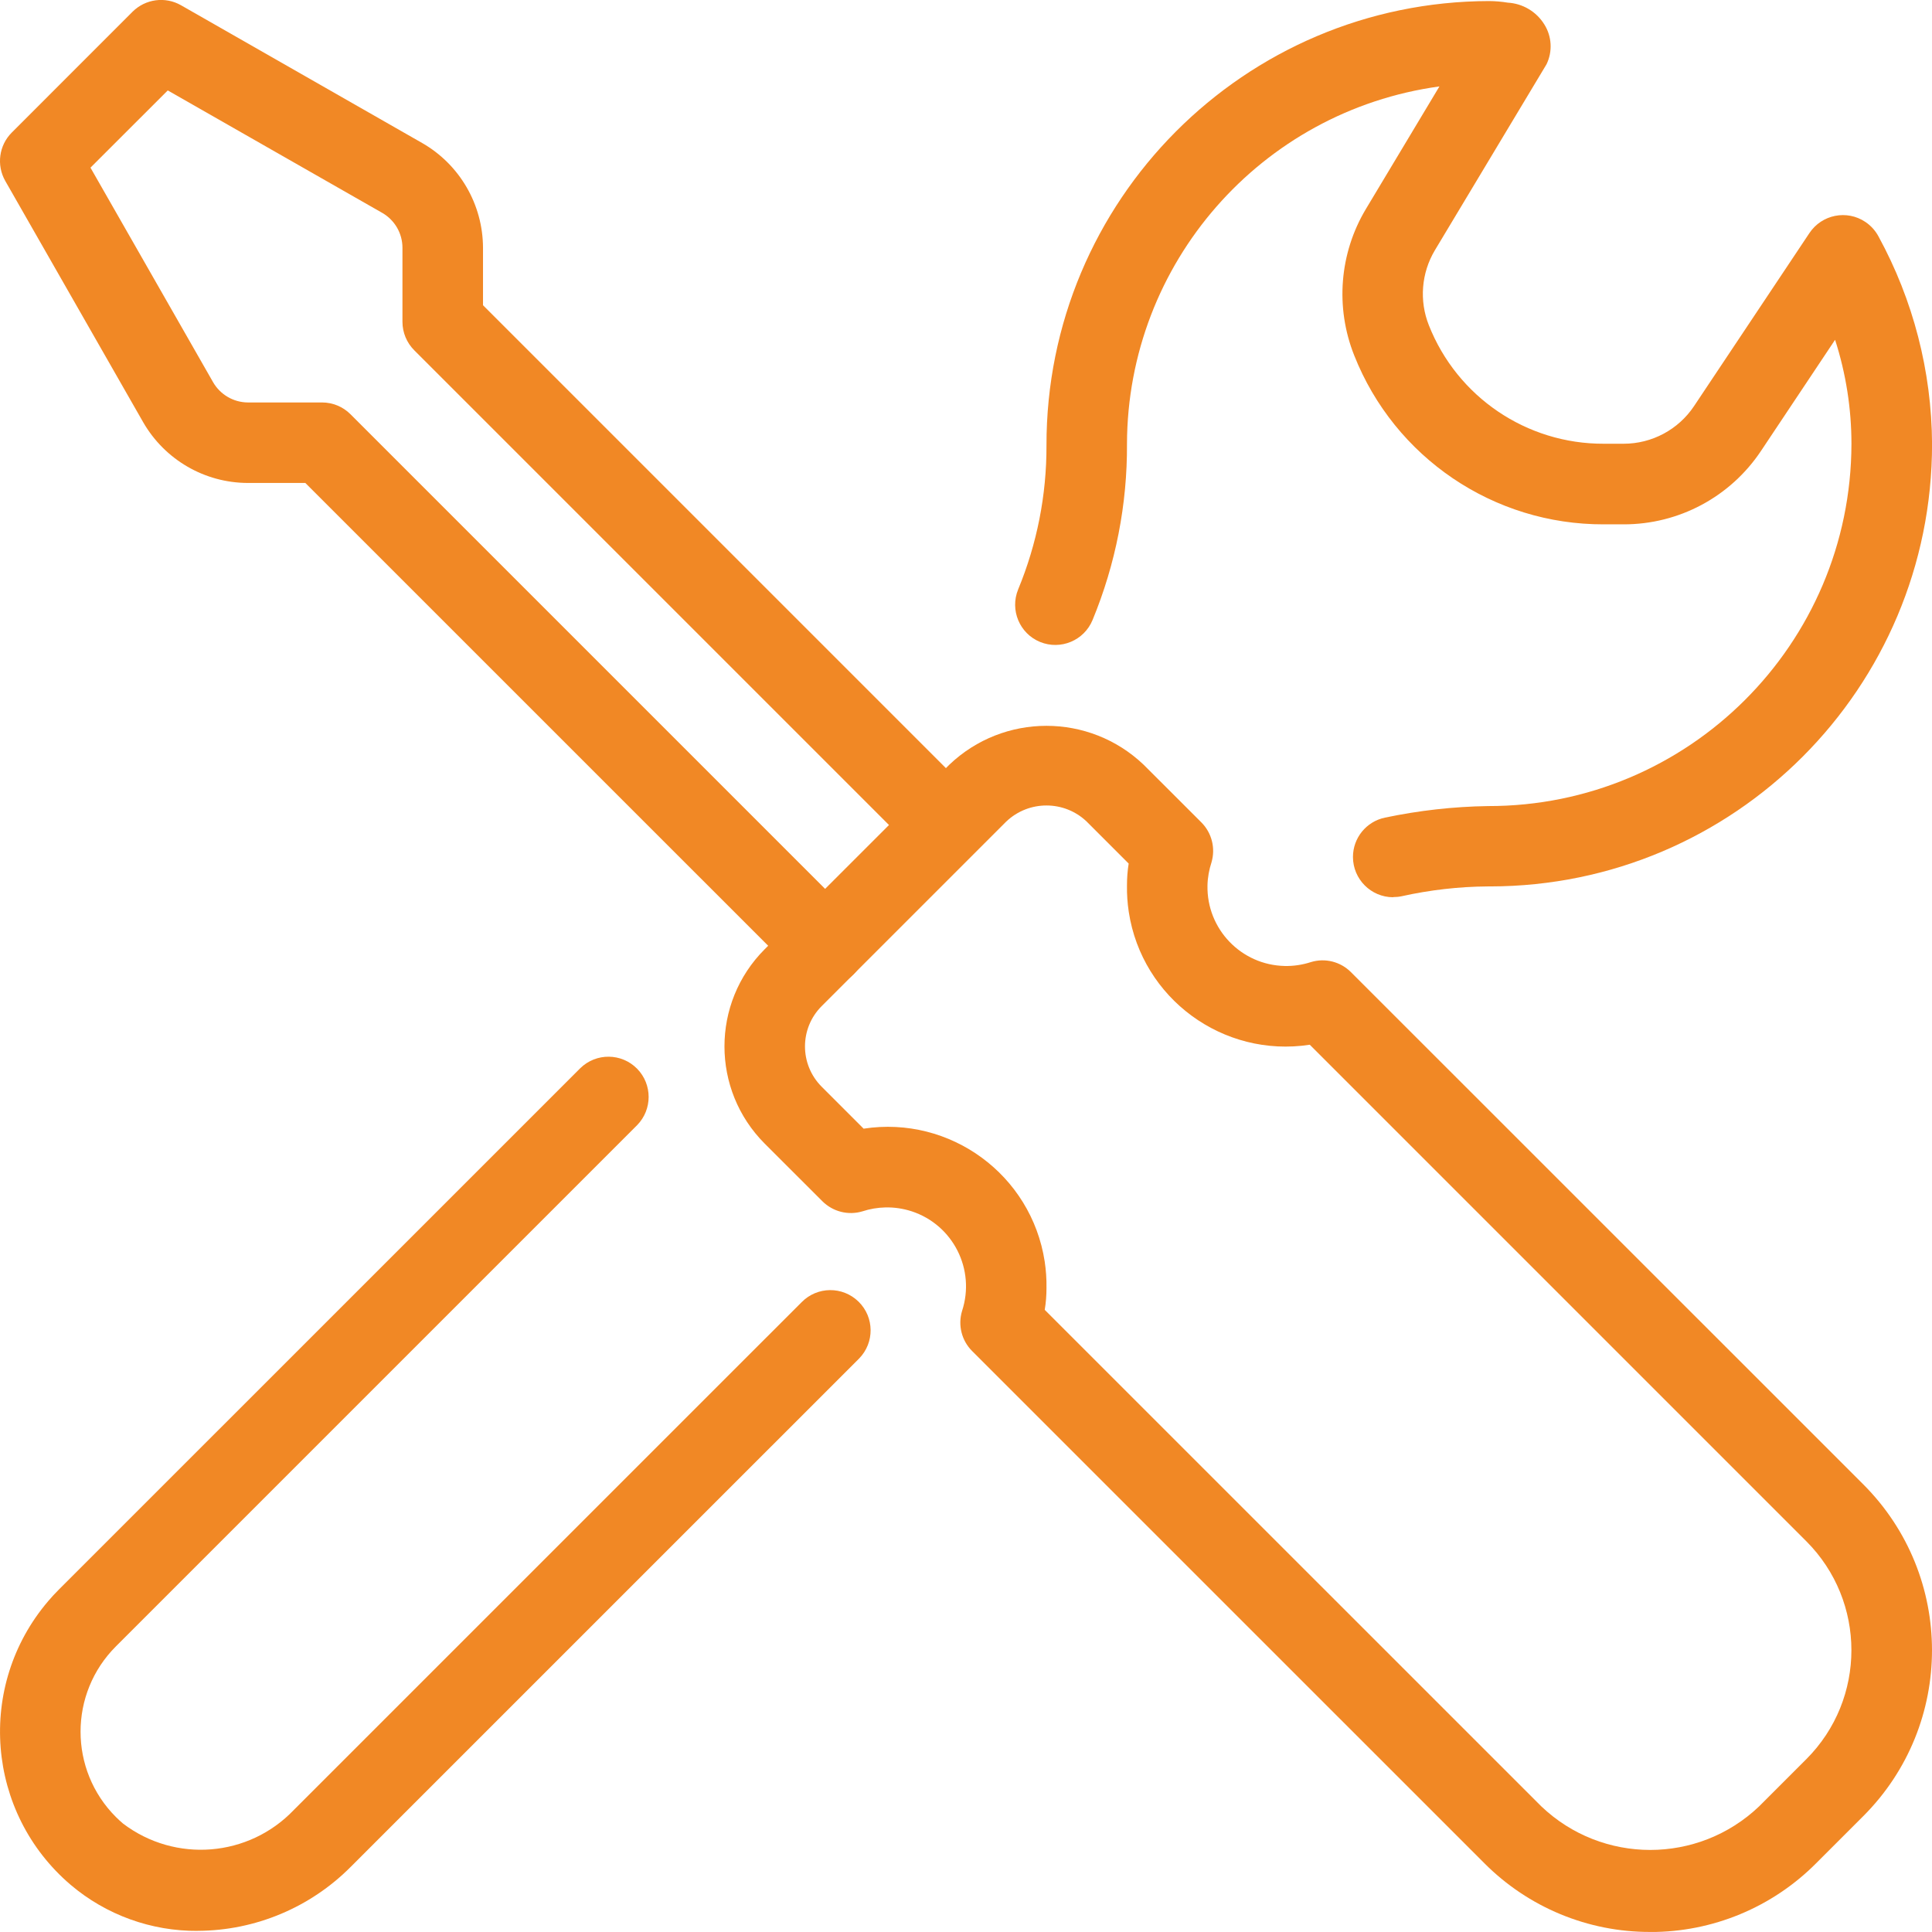
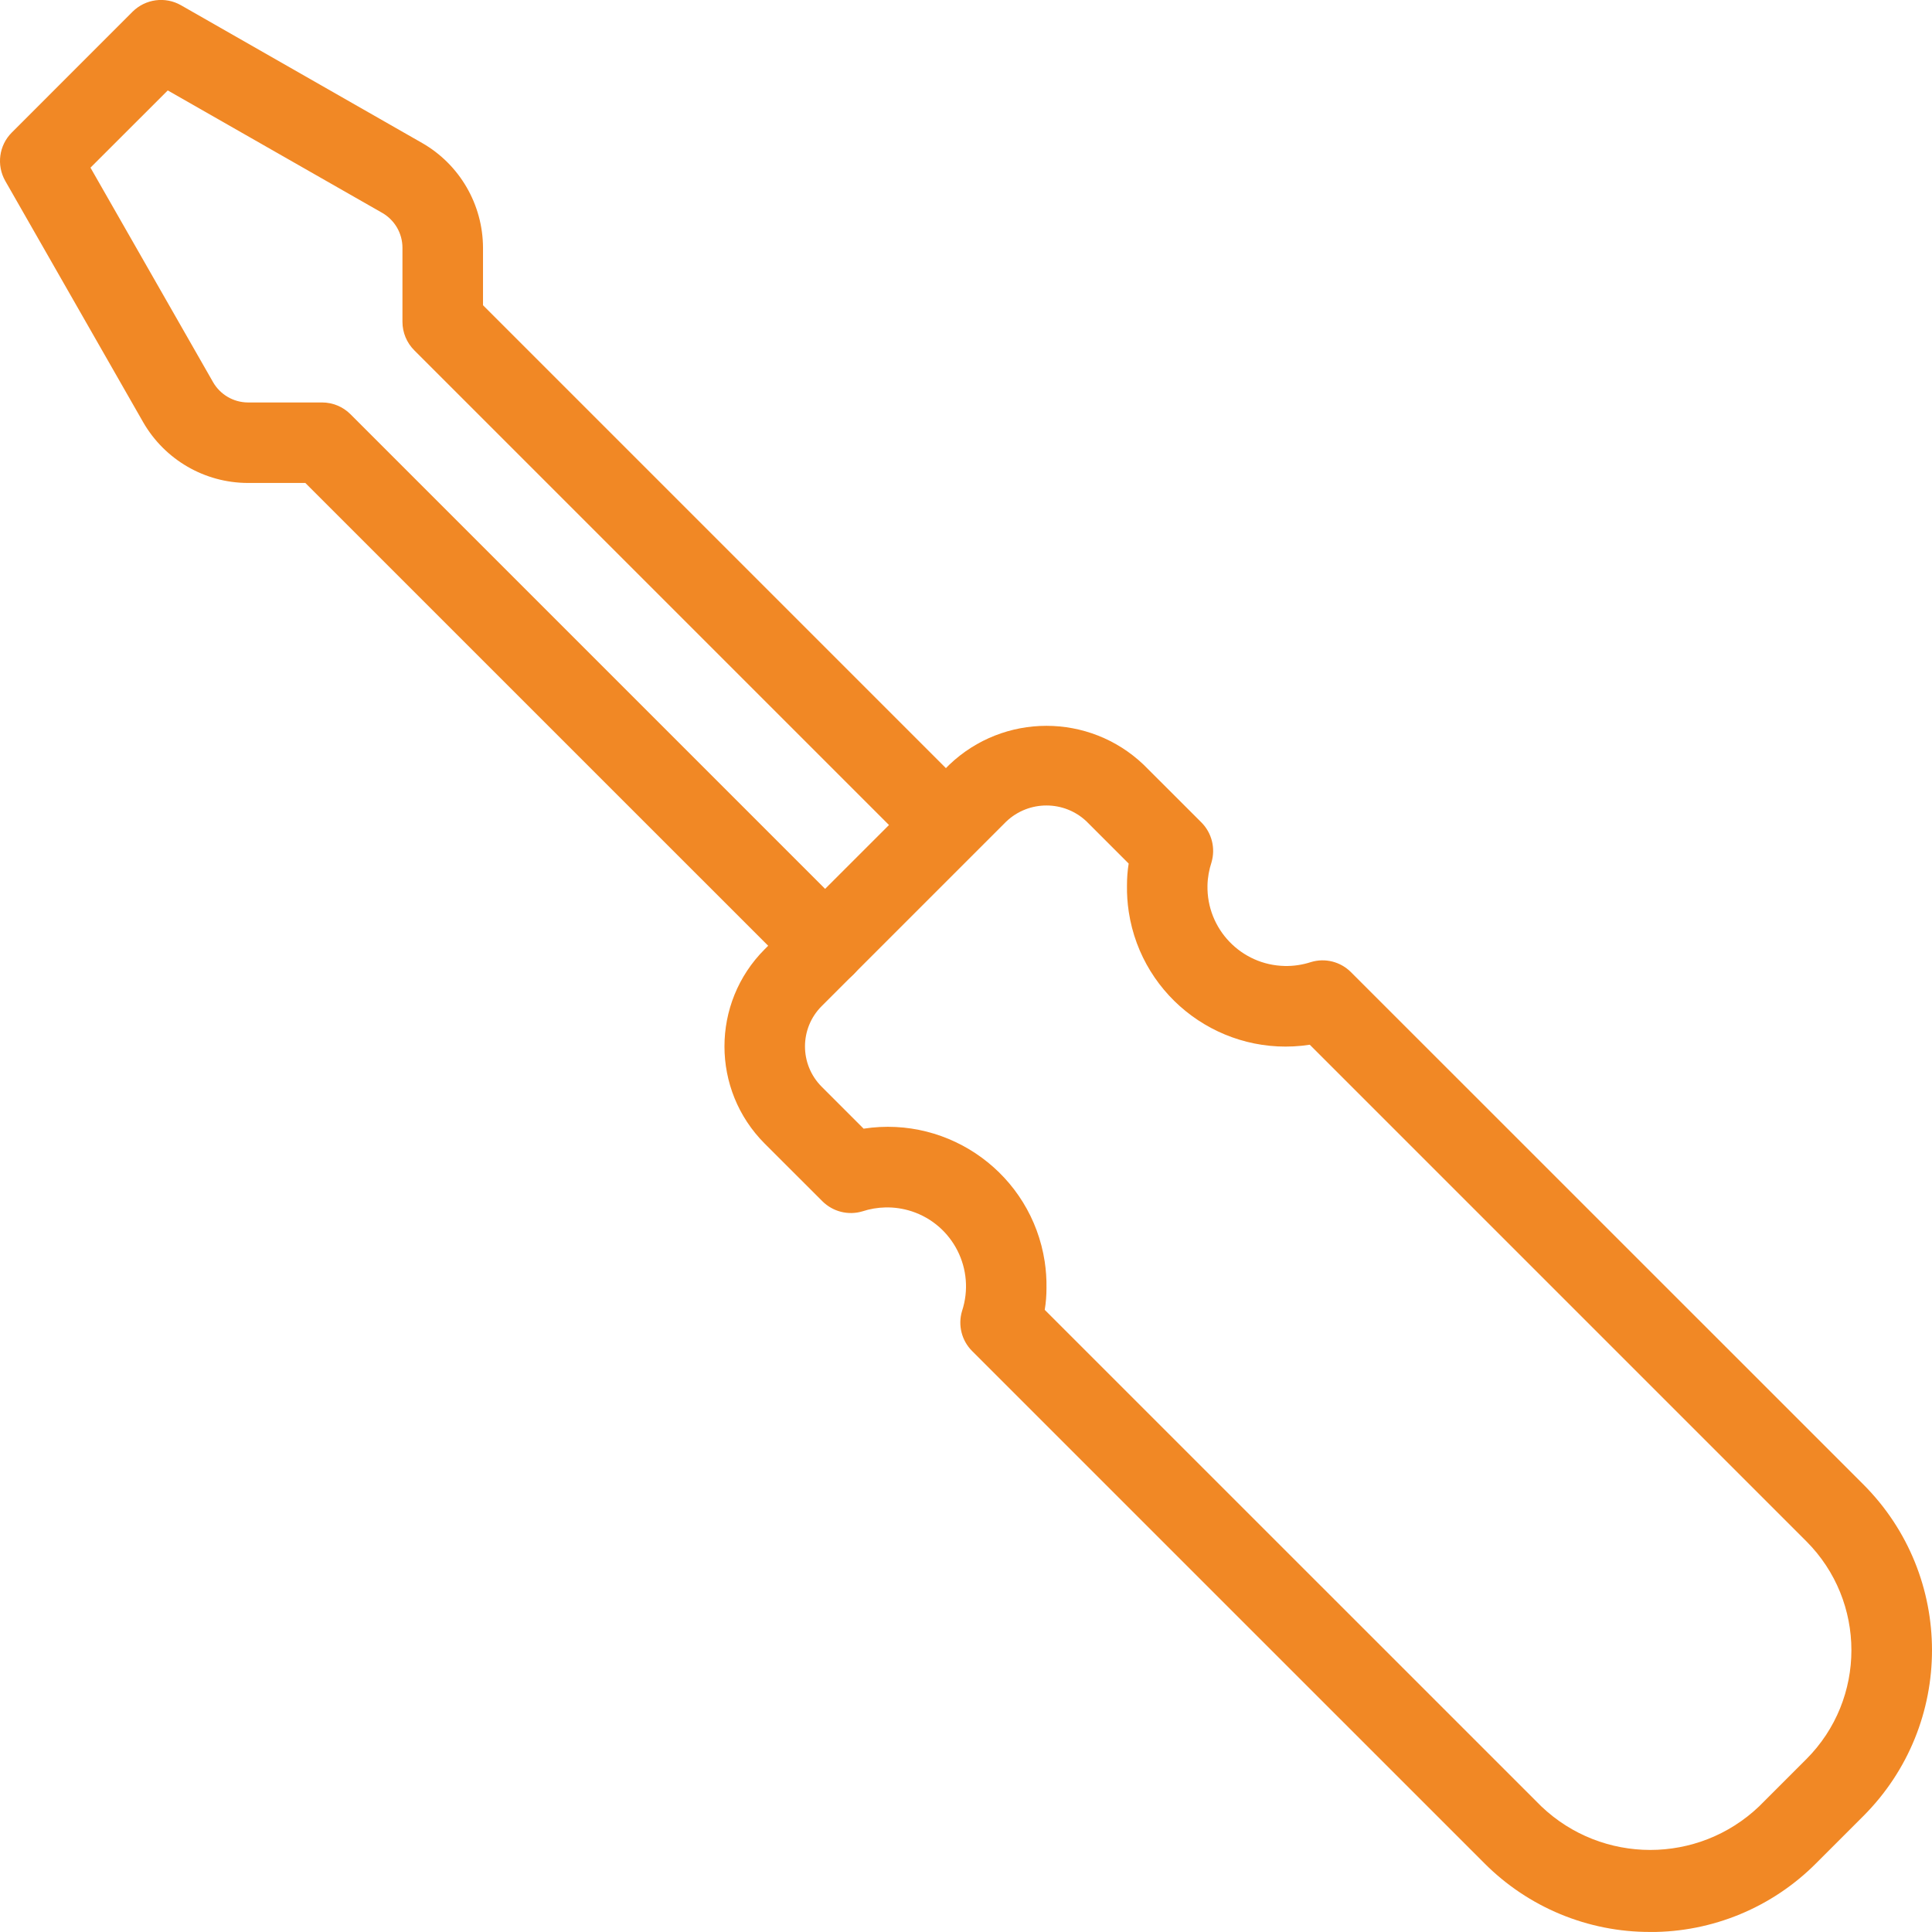
<svg xmlns="http://www.w3.org/2000/svg" id="Camada_2" data-name="Camada 2" viewBox="0 0 365.99 365.98">
  <defs>
    <style>
      .cls-1 {
        fill: #f18825;
      }
    </style>
  </defs>
  <g id="Capa_1" data-name="Capa 1">
    <g>
      <path class="cls-1" d="M197.91,248.13l94.06,94.05c11.56,11.02,29.73,11.02,41.28,0l8.93-8.93c11.39-11.4,11.39-29.88,0-41.28l-94.06-94.06c-16.41,2.52-31.77-8.74-34.29-25.15-.25-1.67-.37-3.34-.34-5.03,0-1.39.1-2.78.32-4.14l-7.95-7.95c-4.26-4.07-10.98-4.07-15.25,0l-34.96,34.96c-4.21,4.21-4.21,11.04,0,15.26l7.95,7.95c16.41-2.52,31.77,8.74,34.3,25.15.25,1.66.37,3.34.34,5.02,0,1.38-.1,2.78-.33,4.14M312.61,365.98c-11.79.03-23.1-4.66-31.42-13.02l-97.04-97.03c-1.98-1.98-2.72-4.9-1.9-7.59,2.57-7.84-1.69-16.29-9.53-18.87-1.61-.52-3.29-.78-4.98-.74-1.48.03-2.96.28-4.36.74-2.69.81-5.6.07-7.59-1.91l-10.93-10.92c-10.16-10.17-10.16-26.66,0-36.82l34.97-34.95c10.3-9.83,26.51-9.83,36.82,0l10.93,10.92c1.98,1.98,2.71,4.89,1.92,7.57-.46,1.41-.73,2.89-.76,4.38-.17,8.25,6.38,15.08,14.63,15.25,1.69.04,3.37-.22,4.98-.74,2.69-.82,5.6-.07,7.58,1.92l97.04,97.02c17.36,17.36,17.36,45.49,0,62.85l-8.93,8.93c-8.32,8.36-19.63,13.05-31.42,13.02" />
      <path class="cls-1" d="M156.31,186.8c-2.02,0-3.97-.8-5.39-2.24L57.84,91.49h-10.87c-8.2-.01-15.76-4.4-19.85-11.51L1,34.28c-1.7-2.99-1.2-6.74,1.23-9.17L25.11,2.22c2.44-2.42,6.19-2.93,9.17-1.23l45.69,26.1c7.12,4.08,11.51,11.66,11.53,19.86v10.87l93.07,93.07c2.93,3.03,2.84,7.86-.19,10.78-2.96,2.85-7.64,2.85-10.59,0l-95.31-95.31c-1.43-1.43-2.24-3.37-2.24-5.39v-14.03c0-2.74-1.47-5.26-3.84-6.62L31.78,17.13l-14.64,14.63,23.22,40.63c1.36,2.37,3.88,3.84,6.61,3.85h14.03c2.02,0,3.97.8,5.39,2.23l95.31,95.31c2.98,2.98,2.97,7.81,0,10.79-1.44,1.43-3.37,2.23-5.39,2.23" />
-       <path class="cls-1" d="M263.92,169.97c-4.21,0-7.62-3.43-7.62-7.63,0-3.61,2.53-6.71,6.05-7.45,6.42-1.35,12.95-2.09,19.51-2.19,37.96.07,68.8-30.65,68.87-68.62,0-6.69-1.05-13.35-3.1-19.71l-14.02,21.03c-5.8,8.72-15.57,13.95-26.04,13.93h-3.76c-20.85.07-39.62-12.64-47.28-32.02-3.61-9.08-2.8-19.32,2.21-27.7l13.94-23.24c-33.85,4.66-59.1,33.55-59.19,67.72.07,11.44-2.15,22.78-6.52,33.36-1.6,3.89-6.05,5.75-9.94,4.16-3.89-1.59-5.75-6.05-4.16-9.94,0,0,0-.01.01-.03,3.57-8.63,5.39-17.89,5.36-27.23C198.16,37.98,235.71.29,282.11.2c1.17.01,2.34.11,3.5.3,2.84.16,5.43,1.69,6.93,4.11,1.44,2.27,1.6,5.14.43,7.56l-21.16,35.25c-2.56,4.3-2.98,9.55-1.13,14.2,5.37,13.59,18.52,22.49,33.13,22.44h3.77c5.36,0,10.37-2.68,13.34-7.14l21.85-32.77c2.34-3.51,7.08-4.46,10.58-2.12,1.05.7,1.91,1.65,2.5,2.75,6.58,12.05,10.07,25.54,10.15,39.27.04,46.28-37.44,83.82-83.71,83.87h-.46c-5.49.04-10.95.67-16.31,1.86-.52.11-1.05.16-1.59.16" />
-       <path class="cls-1" d="M37.47,365.78c-8.81.07-17.36-3.02-24.08-8.72-16.02-13.66-17.93-37.71-4.27-53.74.65-.77,1.34-1.51,2.06-2.23l98.74-98.73c3.01-2.95,7.83-2.9,10.78.1,2.9,2.97,2.9,7.71,0,10.68l-98.74,98.74c-8.93,8.92-8.93,23.4-.01,32.32.44.44.9.86,1.37,1.26,9.88,7.49,23.81,6.37,32.36-2.61l96.18-96.17c2.95-3.01,7.77-3.05,10.78-.1,3.01,2.95,3.05,7.77.1,10.78-.03.04-.07.07-.1.1l-96.18,96.17c-7.67,7.72-18.09,12.09-28.98,12.14" />
    </g>
  </g>
</svg>